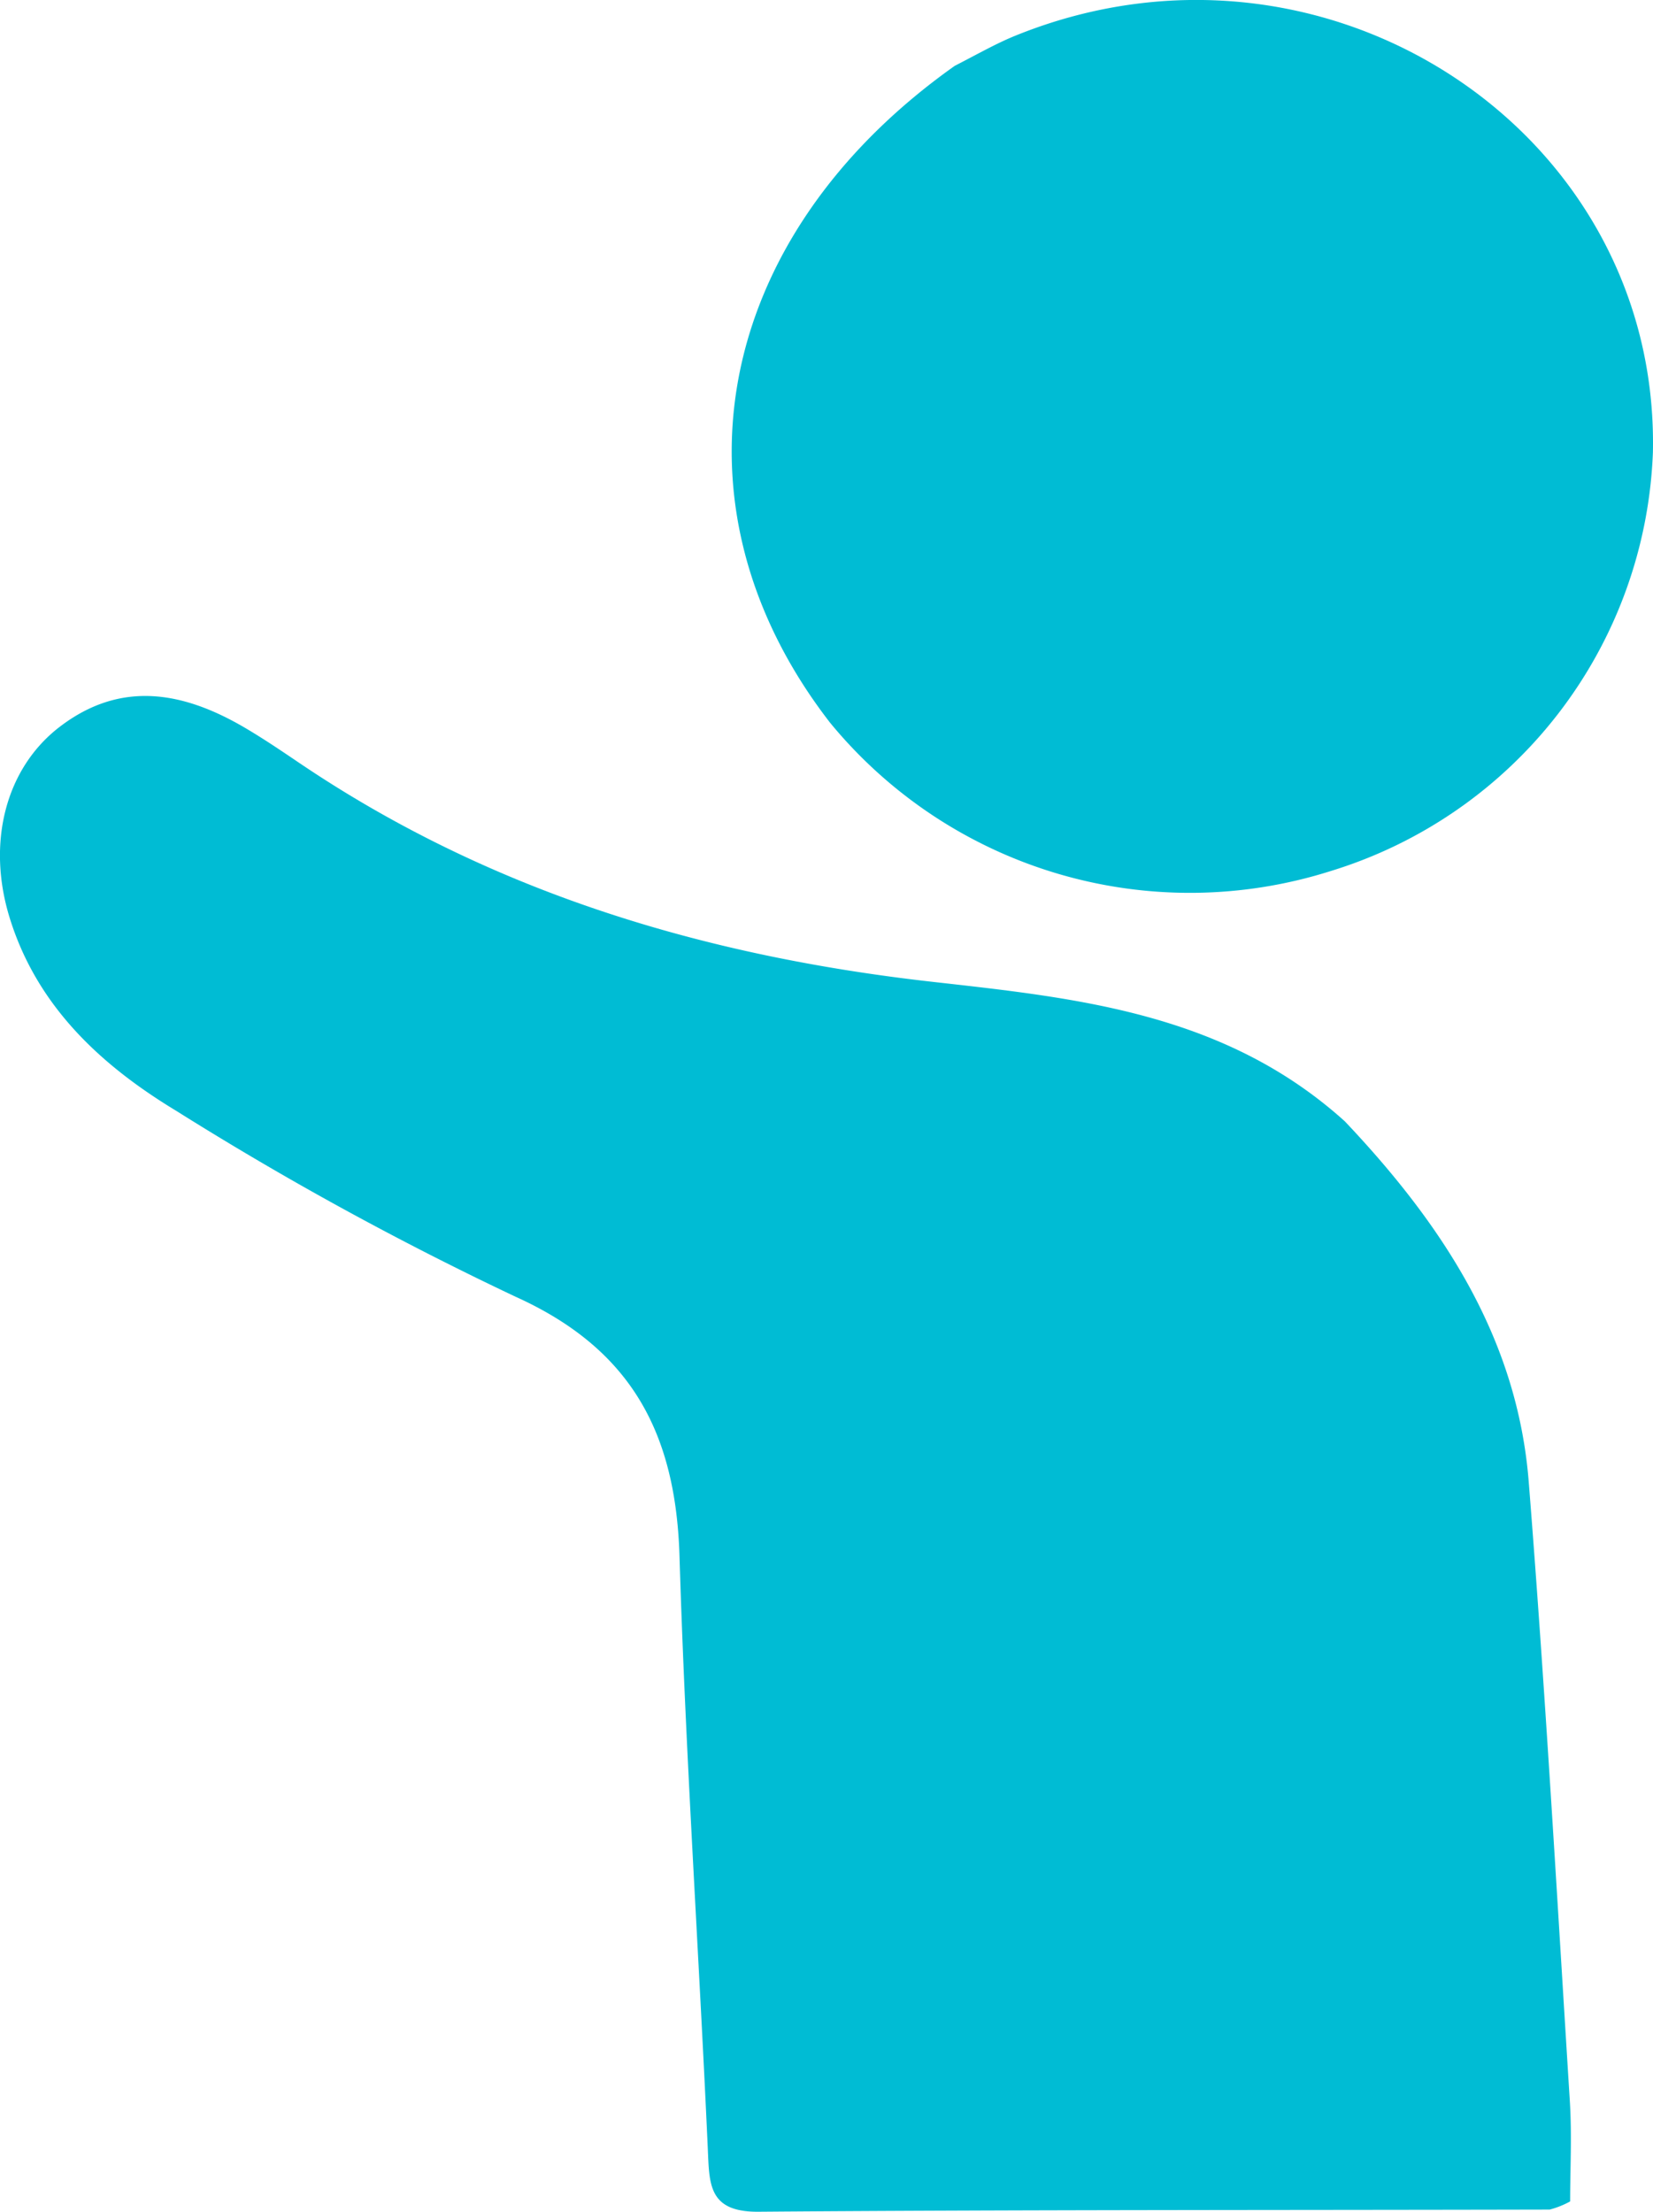
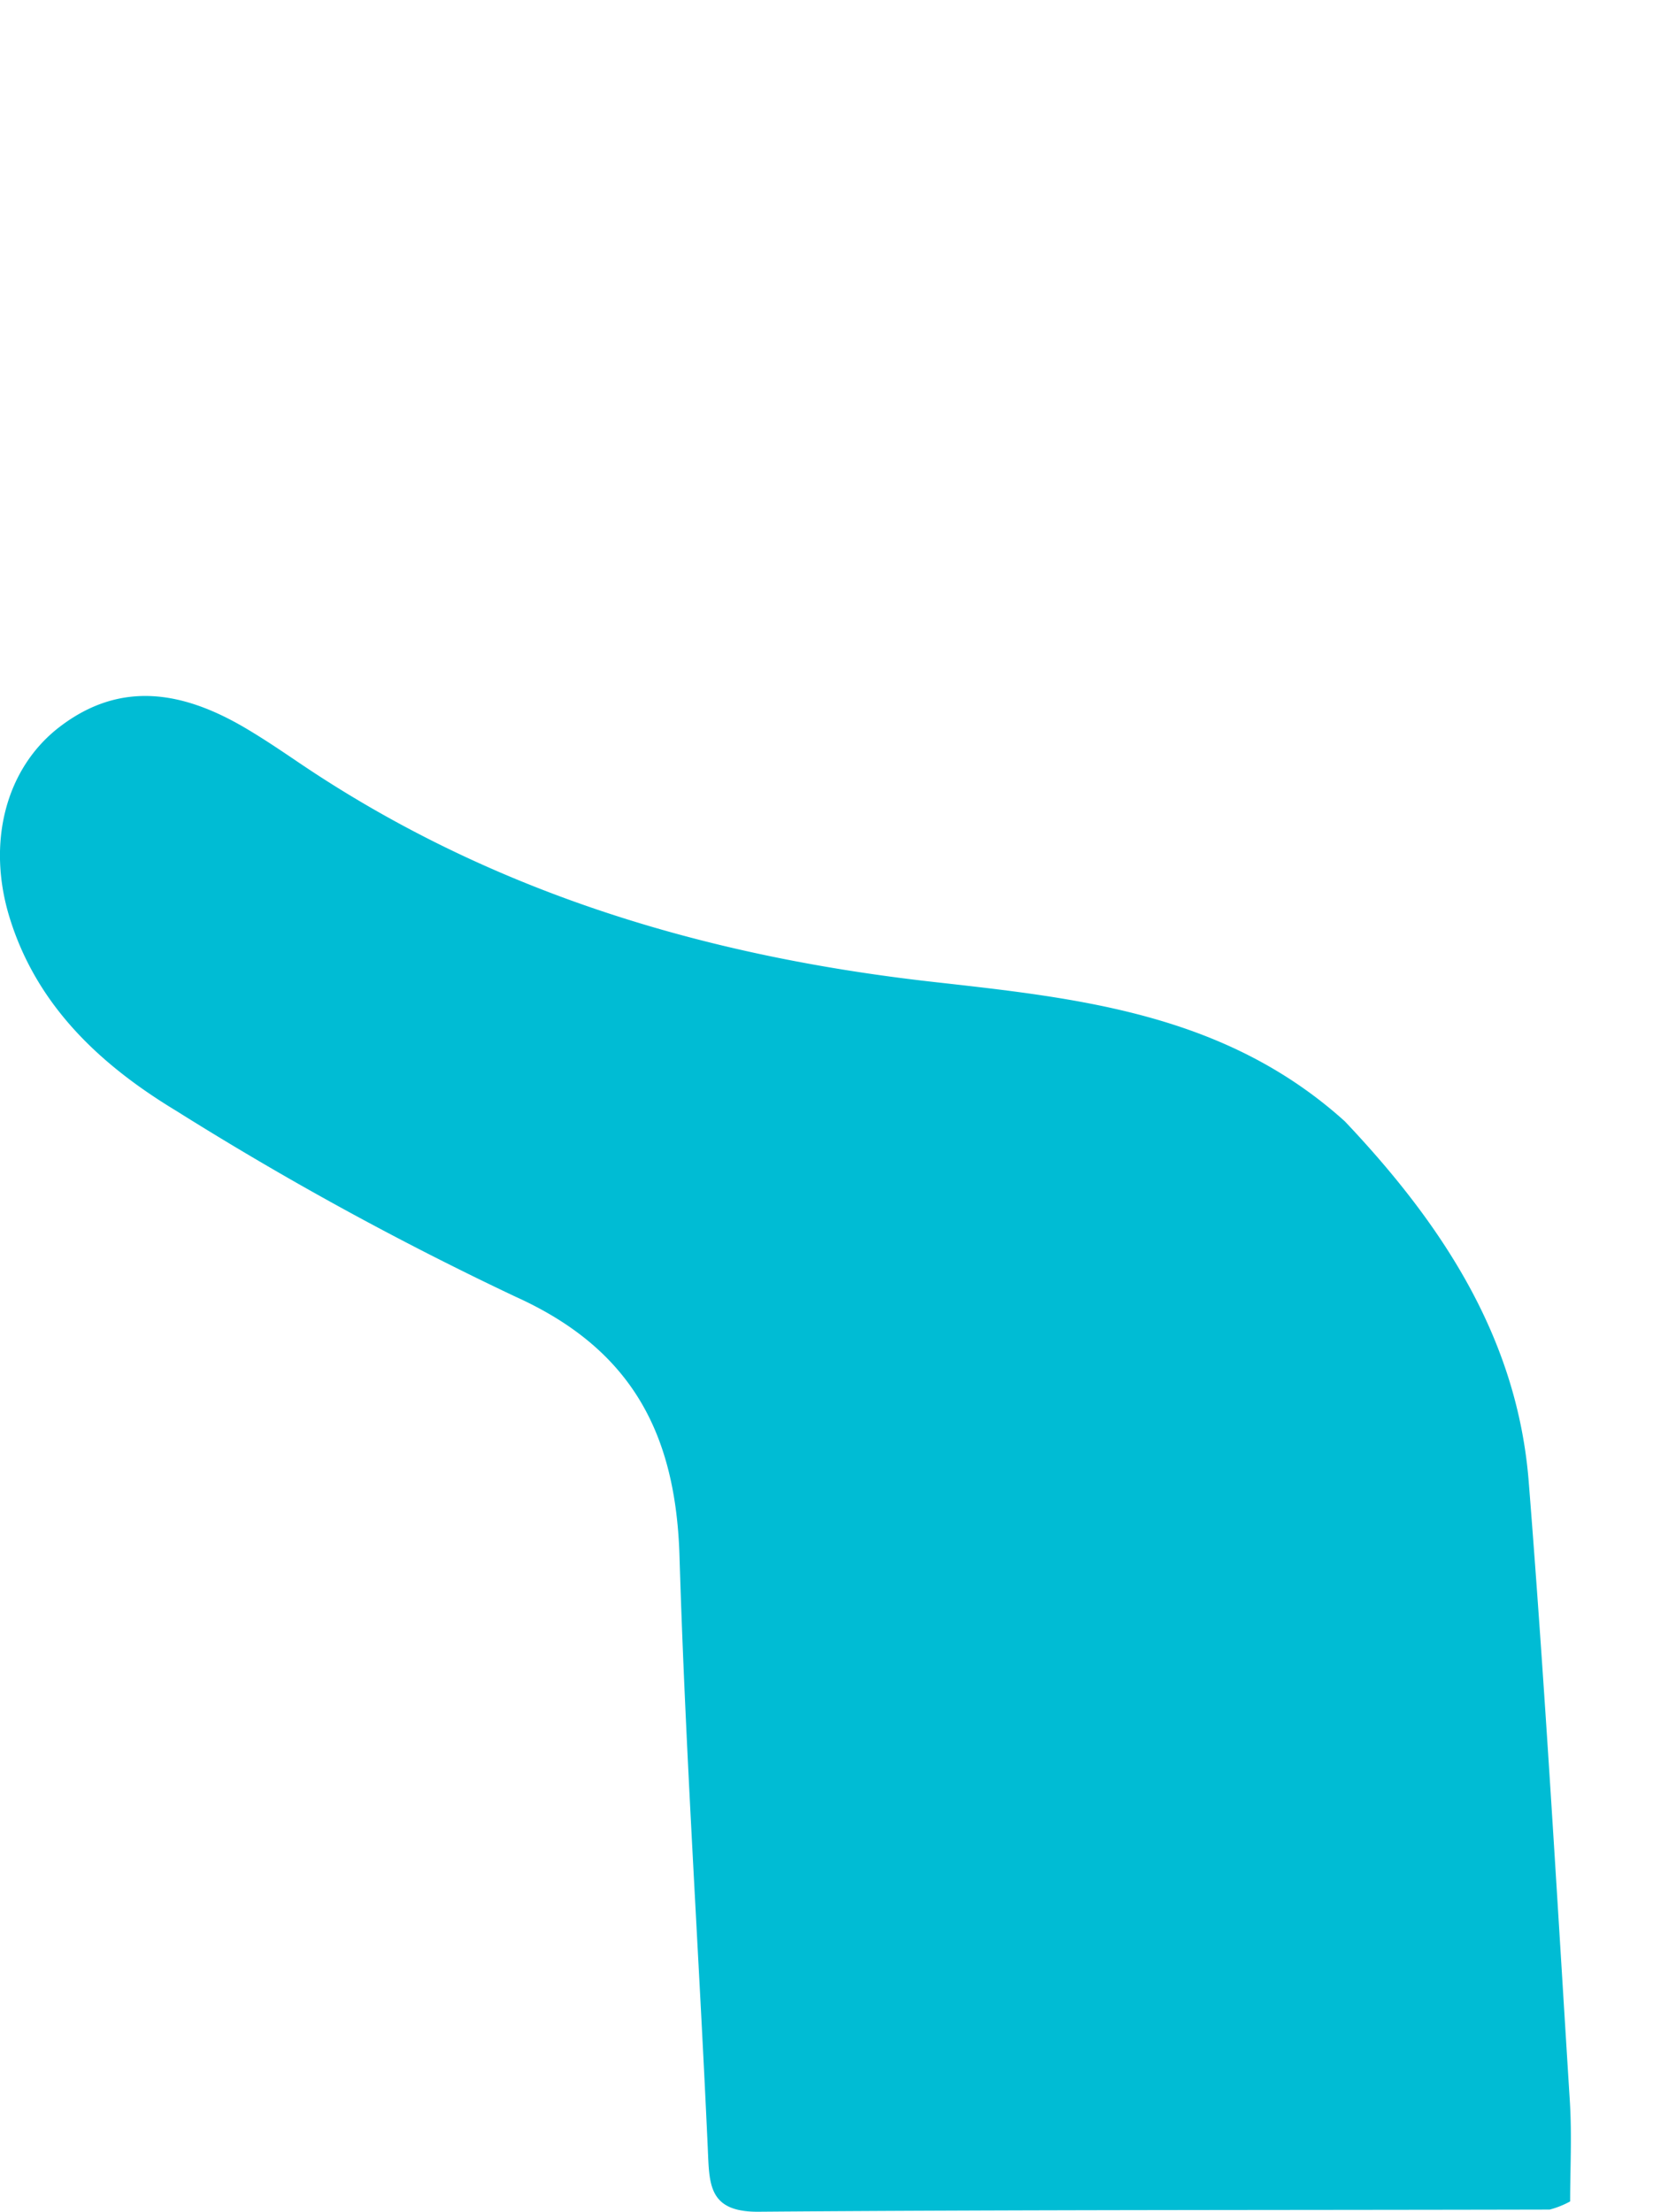
<svg xmlns="http://www.w3.org/2000/svg" width="69.861" height="93.463" viewBox="0 0 69.861 93.463">
  <g id="Grupo_59" data-name="Grupo 59" transform="translate(-2410.001 -11786.536)">
    <path id="Trazado_184" data-name="Trazado 184" d="M60.31,98.159c-5.05-4.555-11.229-5.2-17.339-5.886-9.7-1.082-18.8-3.794-26.943-9.323-.739-.5-1.481-1-2.253-1.451C11.2,80,8.581,79.515,6.007,81.478c-2.323,1.772-3.1,4.945-2.124,8.088,1.164,3.758,3.892,6.248,7.054,8.159a137.088,137.088,0,0,0,14.327,7.846c4.939,2.231,6.77,5.82,6.926,10.962.253,8.344.817,16.678,1.195,25.018.068,1.5.009,2.7,2.137,2.685,11.147-.087,22.3-.065,33.444-.091a3.777,3.777,0,0,0,.865-.345c0-1.324.078-2.789-.013-4.243-.547-8.724-1.045-17.452-1.737-26.165-.476-6.011-3.583-10.811-7.771-15.233" transform="translate(2406.529 11735.763)" fill="#00bcd4" />
-     <path id="Trazado_185" data-name="Trazado 185" d="M9.424,53.557C-.831,60.826-2.917,72.178,4.155,81.31a19.679,19.679,0,0,0,21.178,6.266,19.267,19.267,0,0,0,13.6-17.689C39.217,56.275,25.058,47,12.011,52.272c-.823.332-1.6.778-2.587,1.285" transform="translate(2440.925 11735.763)" fill="#00bcd4" />
  </g>
</svg>